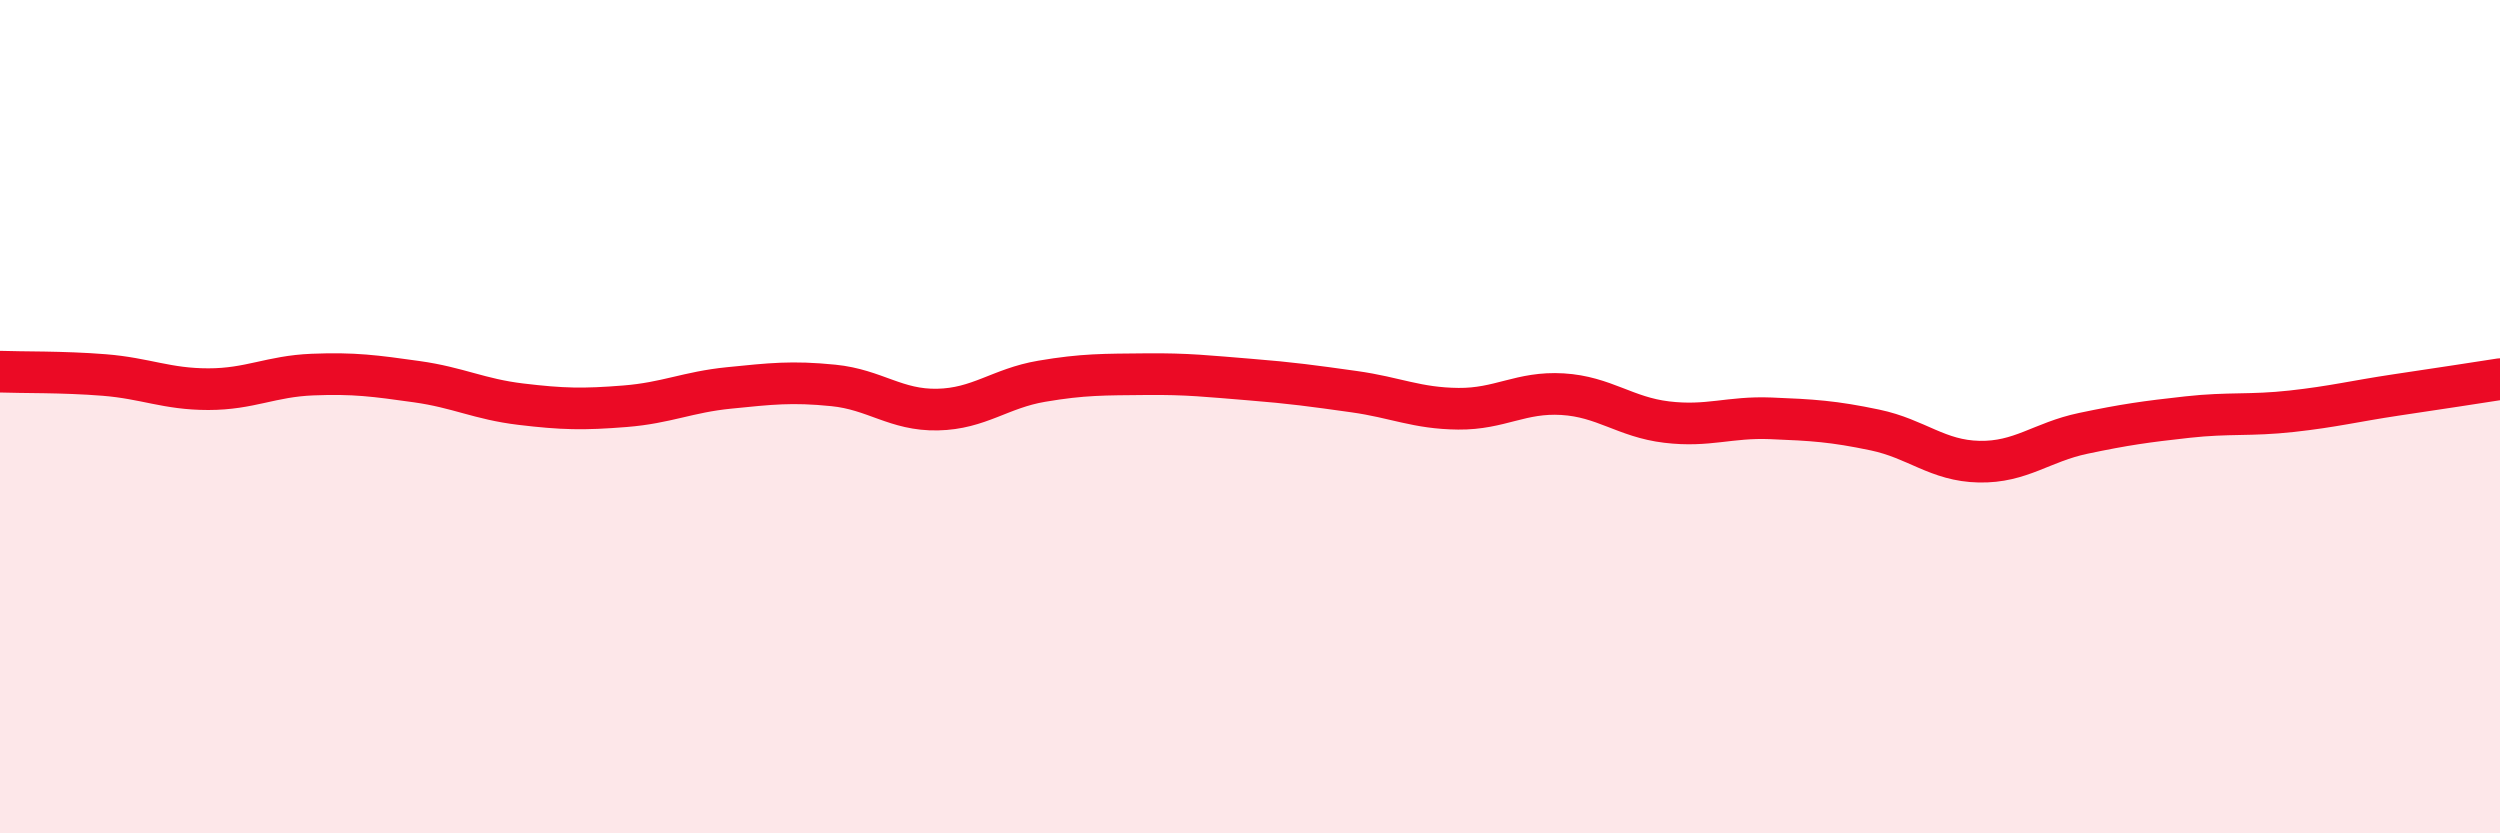
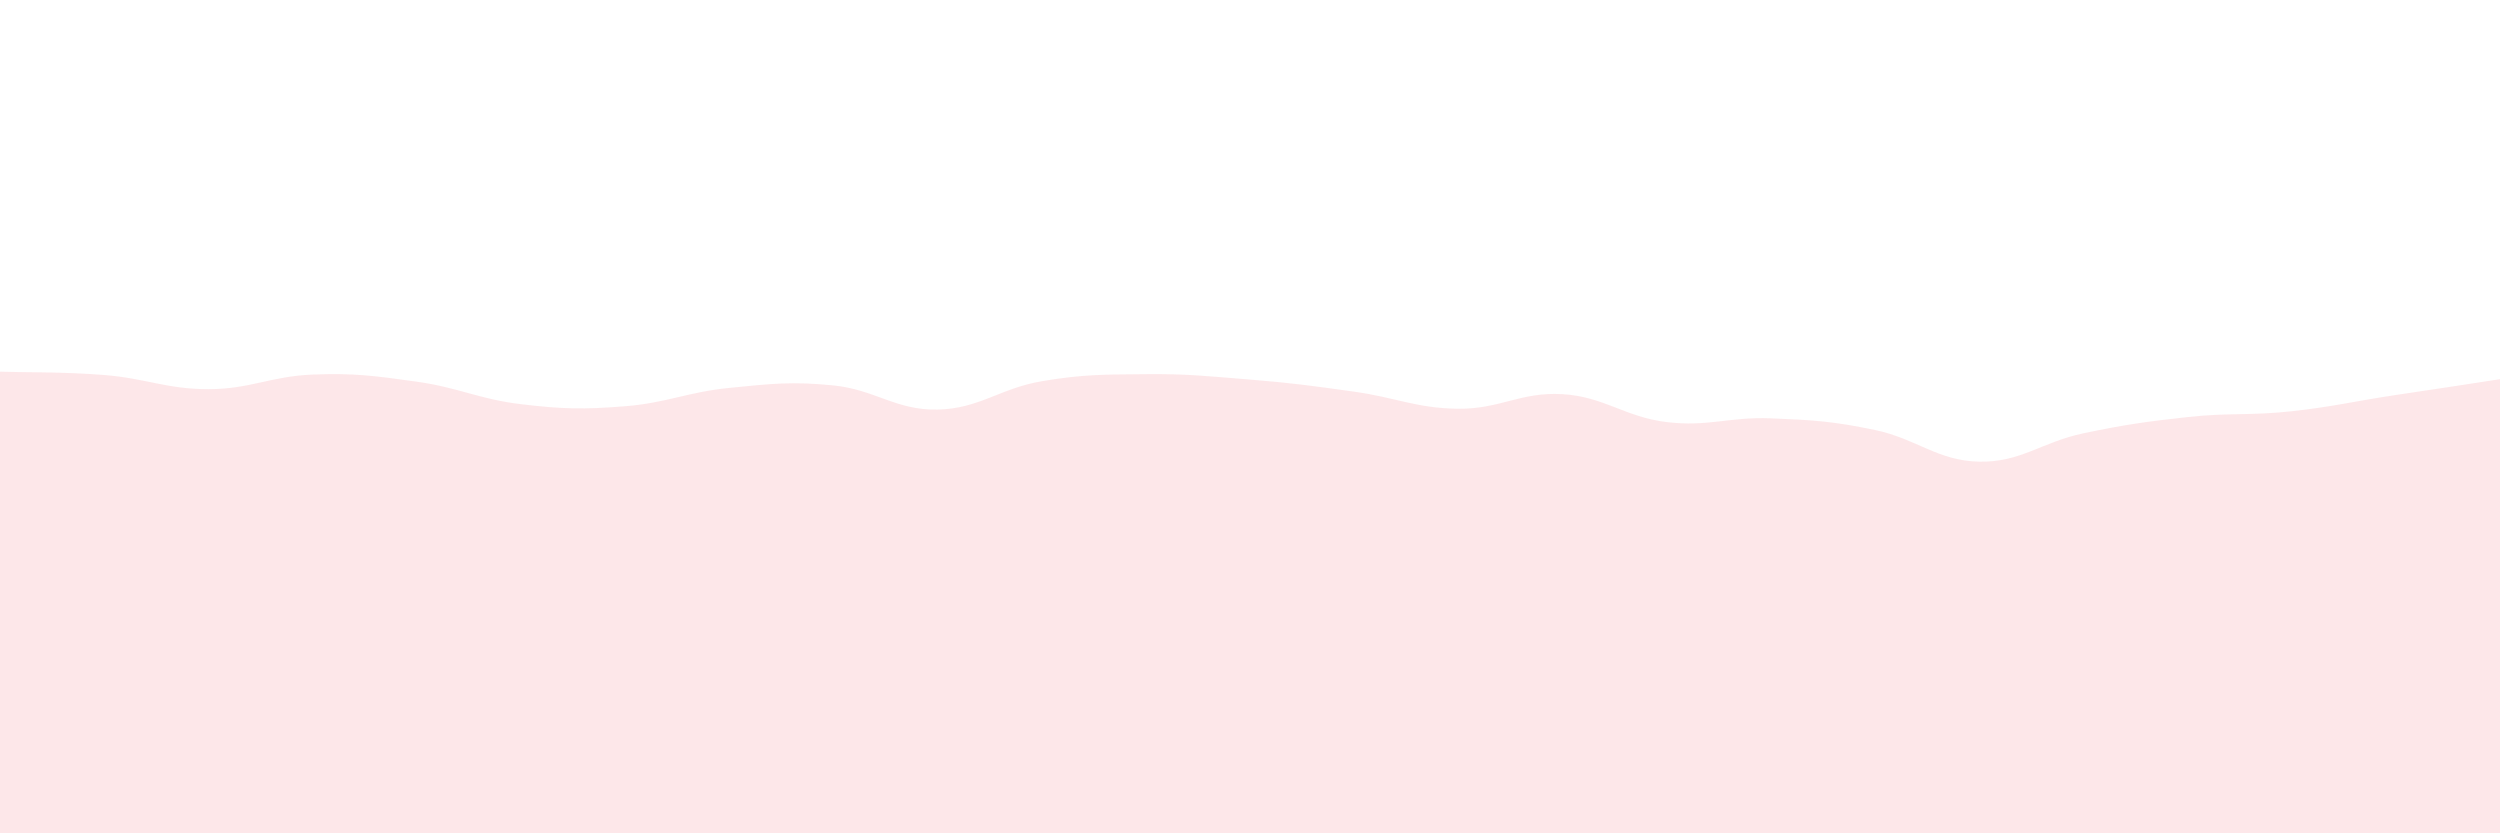
<svg xmlns="http://www.w3.org/2000/svg" width="60" height="20" viewBox="0 0 60 20">
  <path d="M 0,8.92 C 0.5,8.94 1.5,8.92 2.5,9 C 3.5,9.08 4,9.34 5,9.34 C 6,9.34 6.5,9.03 7.5,8.99 C 8.5,8.95 9,9.02 10,9.16 C 11,9.3 11.5,9.58 12.5,9.7 C 13.5,9.82 14,9.83 15,9.75 C 16,9.67 16.5,9.41 17.5,9.31 C 18.5,9.21 19,9.15 20,9.25 C 21,9.35 21.5,9.85 22.5,9.83 C 23.5,9.81 24,9.32 25,9.15 C 26,8.98 26.5,8.99 27.5,8.98 C 28.5,8.97 29,9.03 30,9.11 C 31,9.19 31.5,9.26 32.5,9.4 C 33.5,9.54 34,9.8 35,9.81 C 36,9.82 36.5,9.4 37.5,9.46 C 38.5,9.52 39,10.01 40,10.13 C 41,10.25 41.5,10 42.5,10.04 C 43.5,10.08 44,10.11 45,10.32 C 46,10.53 46.5,11.06 47.5,11.08 C 48.5,11.1 49,10.61 50,10.4 C 51,10.19 51.5,10.12 52.5,10.01 C 53.5,9.9 54,9.98 55,9.87 C 56,9.76 56.5,9.63 57.5,9.48 C 58.5,9.33 59.5,9.18 60,9.1L60 20L0 20Z" fill="#EB0A25" opacity="0.1" stroke-linecap="round" stroke-linejoin="round" />
-   <path d="M 0,8.92 C 0.5,8.94 1.5,8.92 2.5,9 C 3.5,9.08 4,9.34 5,9.34 C 6,9.34 6.5,9.03 7.5,8.99 C 8.5,8.95 9,9.02 10,9.16 C 11,9.3 11.5,9.58 12.5,9.7 C 13.5,9.82 14,9.83 15,9.75 C 16,9.67 16.5,9.41 17.5,9.31 C 18.5,9.21 19,9.15 20,9.25 C 21,9.35 21.5,9.85 22.5,9.83 C 23.5,9.81 24,9.32 25,9.15 C 26,8.98 26.5,8.99 27.5,8.98 C 28.5,8.97 29,9.03 30,9.11 C 31,9.19 31.5,9.26 32.5,9.4 C 33.5,9.54 34,9.8 35,9.81 C 36,9.82 36.5,9.4 37.5,9.46 C 38.5,9.52 39,10.01 40,10.13 C 41,10.25 41.5,10 42.5,10.04 C 43.5,10.08 44,10.11 45,10.32 C 46,10.53 46.5,11.06 47.5,11.08 C 48.5,11.1 49,10.61 50,10.4 C 51,10.19 51.5,10.12 52.5,10.01 C 53.5,9.9 54,9.98 55,9.87 C 56,9.76 56.5,9.63 57.5,9.48 C 58.5,9.33 59.5,9.18 60,9.1" stroke="#EB0A25" stroke-width="1" fill="none" stroke-linecap="round" stroke-linejoin="round" />
</svg>